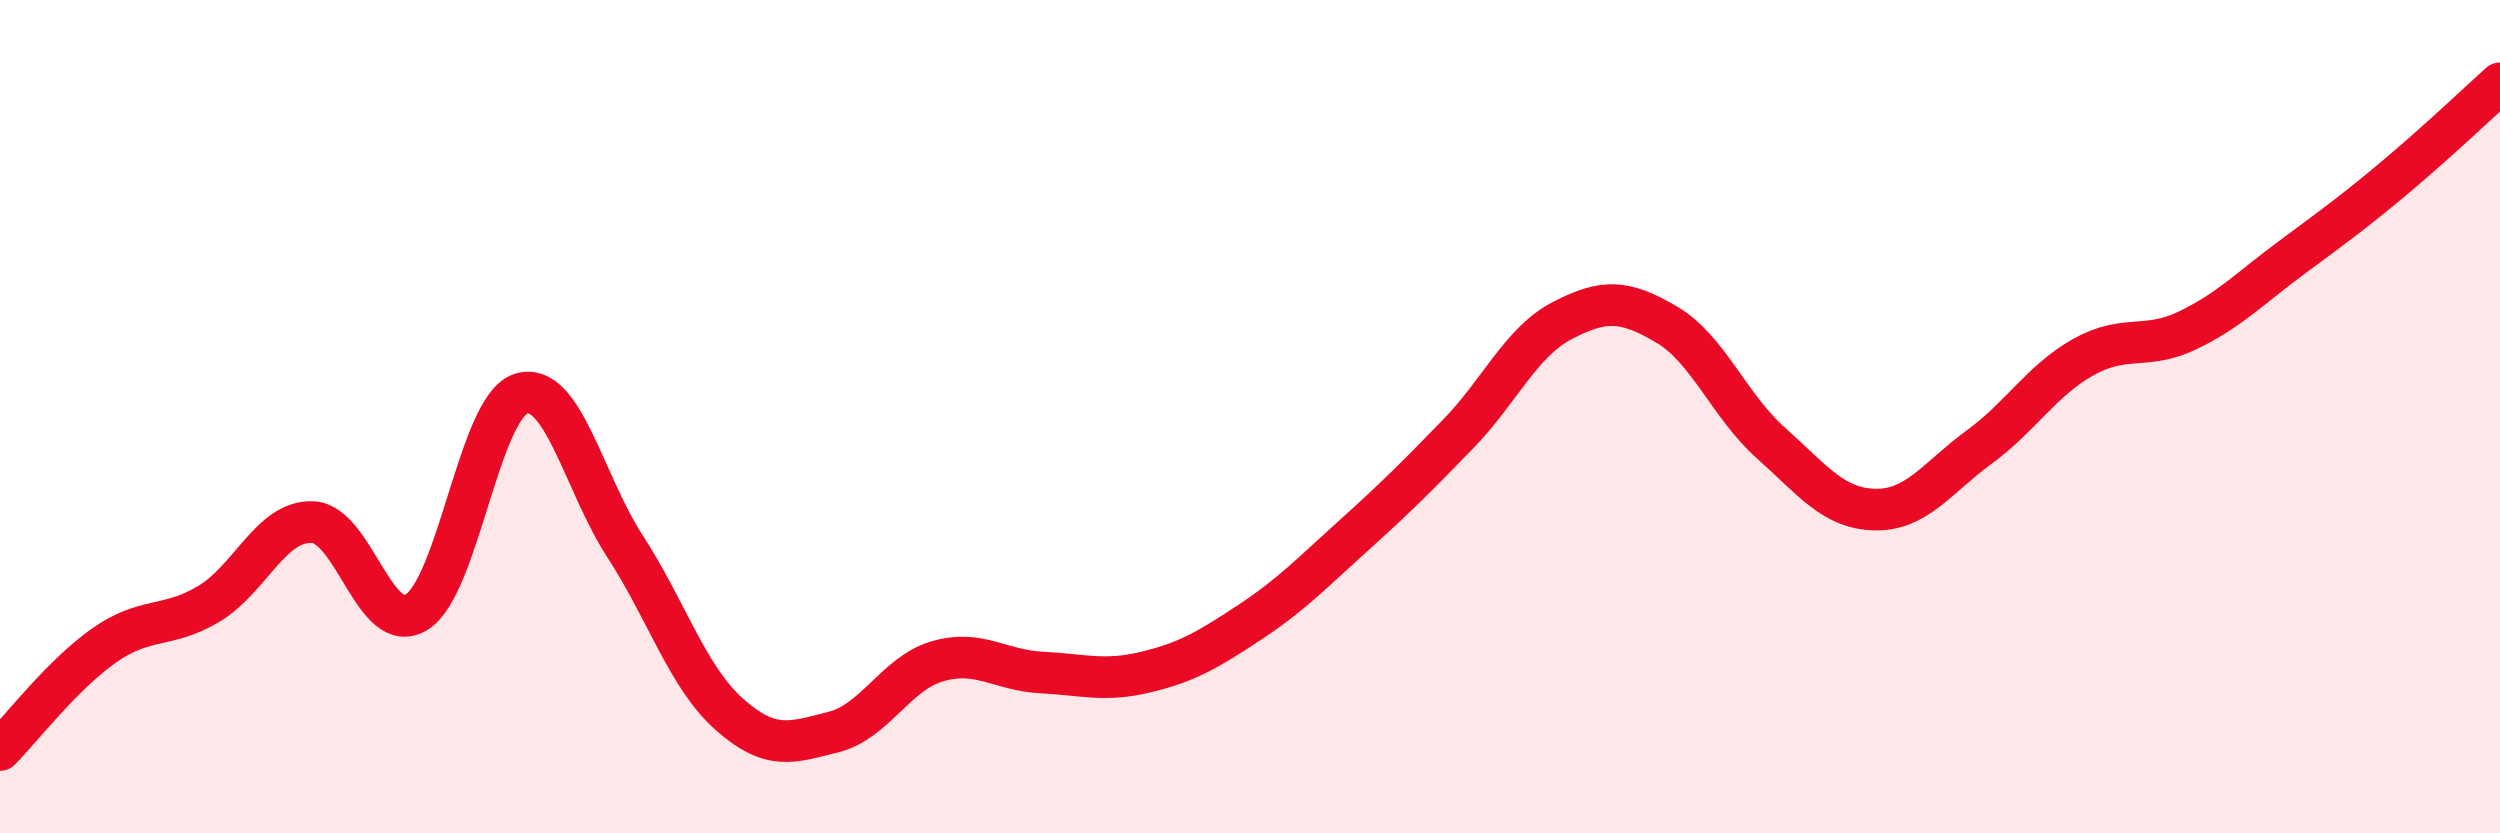
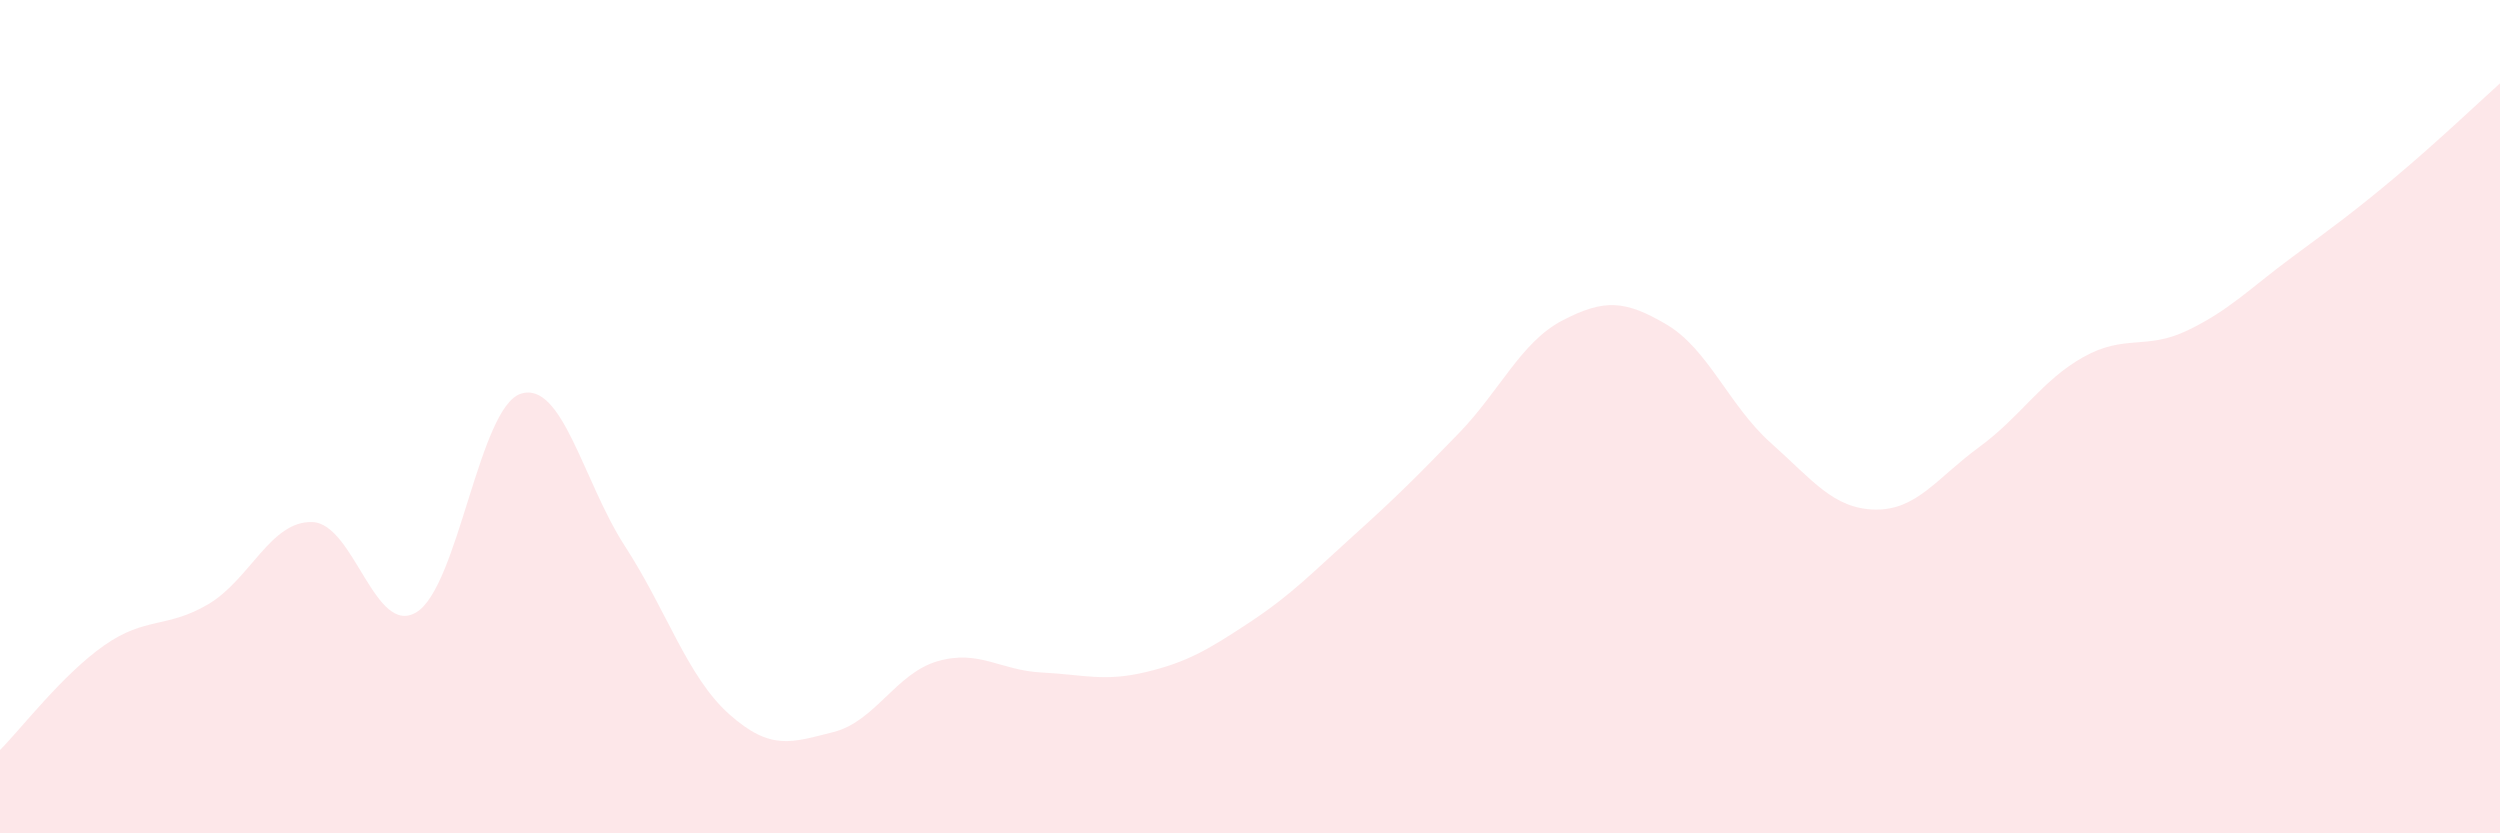
<svg xmlns="http://www.w3.org/2000/svg" width="60" height="20" viewBox="0 0 60 20">
  <path d="M 0,18 C 0.5,17.5 1.5,16.19 2.5,15.49 C 3.5,14.79 4,15.09 5,14.5 C 6,13.91 6.5,12.49 7.5,12.53 C 8.5,12.57 9,15.31 10,14.69 C 11,14.07 11.5,9.77 12.5,9.45 C 13.5,9.13 14,11.57 15,13.11 C 16,14.65 16.5,16.25 17.5,17.14 C 18.5,18.03 19,17.82 20,17.57 C 21,17.32 21.5,16.16 22.5,15.87 C 23.5,15.58 24,16.09 25,16.14 C 26,16.19 26.5,16.37 27.5,16.13 C 28.5,15.89 29,15.59 30,14.93 C 31,14.27 31.5,13.74 32.5,12.84 C 33.5,11.94 34,11.44 35,10.41 C 36,9.38 36.5,8.21 37.5,7.69 C 38.5,7.17 39,7.2 40,7.79 C 41,8.38 41.5,9.74 42.5,10.63 C 43.5,11.52 44,12.21 45,12.23 C 46,12.25 46.5,11.46 47.5,10.73 C 48.5,10 49,9.13 50,8.57 C 51,8.01 51.5,8.41 52.5,7.93 C 53.5,7.45 54,6.92 55,6.18 C 56,5.44 56.5,5.08 57.5,4.24 C 58.5,3.4 59.5,2.45 60,2L60 20L0 20Z" fill="#EB0A25" opacity="0.1" stroke-linecap="round" stroke-linejoin="round" />
-   <path d="M 0,18 C 0.5,17.5 1.5,16.19 2.5,15.49 C 3.5,14.79 4,15.09 5,14.5 C 6,13.91 6.5,12.49 7.5,12.53 C 8.5,12.57 9,15.31 10,14.69 C 11,14.07 11.5,9.77 12.5,9.45 C 13.5,9.13 14,11.57 15,13.11 C 16,14.65 16.5,16.25 17.5,17.14 C 18.5,18.03 19,17.82 20,17.57 C 21,17.32 21.5,16.16 22.5,15.87 C 23.5,15.58 24,16.09 25,16.14 C 26,16.19 26.5,16.37 27.5,16.13 C 28.5,15.89 29,15.59 30,14.93 C 31,14.27 31.5,13.74 32.5,12.84 C 33.5,11.94 34,11.44 35,10.41 C 36,9.38 36.5,8.21 37.5,7.69 C 38.5,7.17 39,7.2 40,7.79 C 41,8.38 41.5,9.74 42.5,10.63 C 43.5,11.52 44,12.21 45,12.23 C 46,12.25 46.5,11.46 47.5,10.73 C 48.5,10 49,9.13 50,8.57 C 51,8.01 51.5,8.41 52.5,7.93 C 53.5,7.45 54,6.92 55,6.18 C 56,5.44 56.5,5.08 57.5,4.24 C 58.5,3.4 59.5,2.45 60,2" stroke="#EB0A25" stroke-width="1" fill="none" stroke-linecap="round" stroke-linejoin="round" />
</svg>